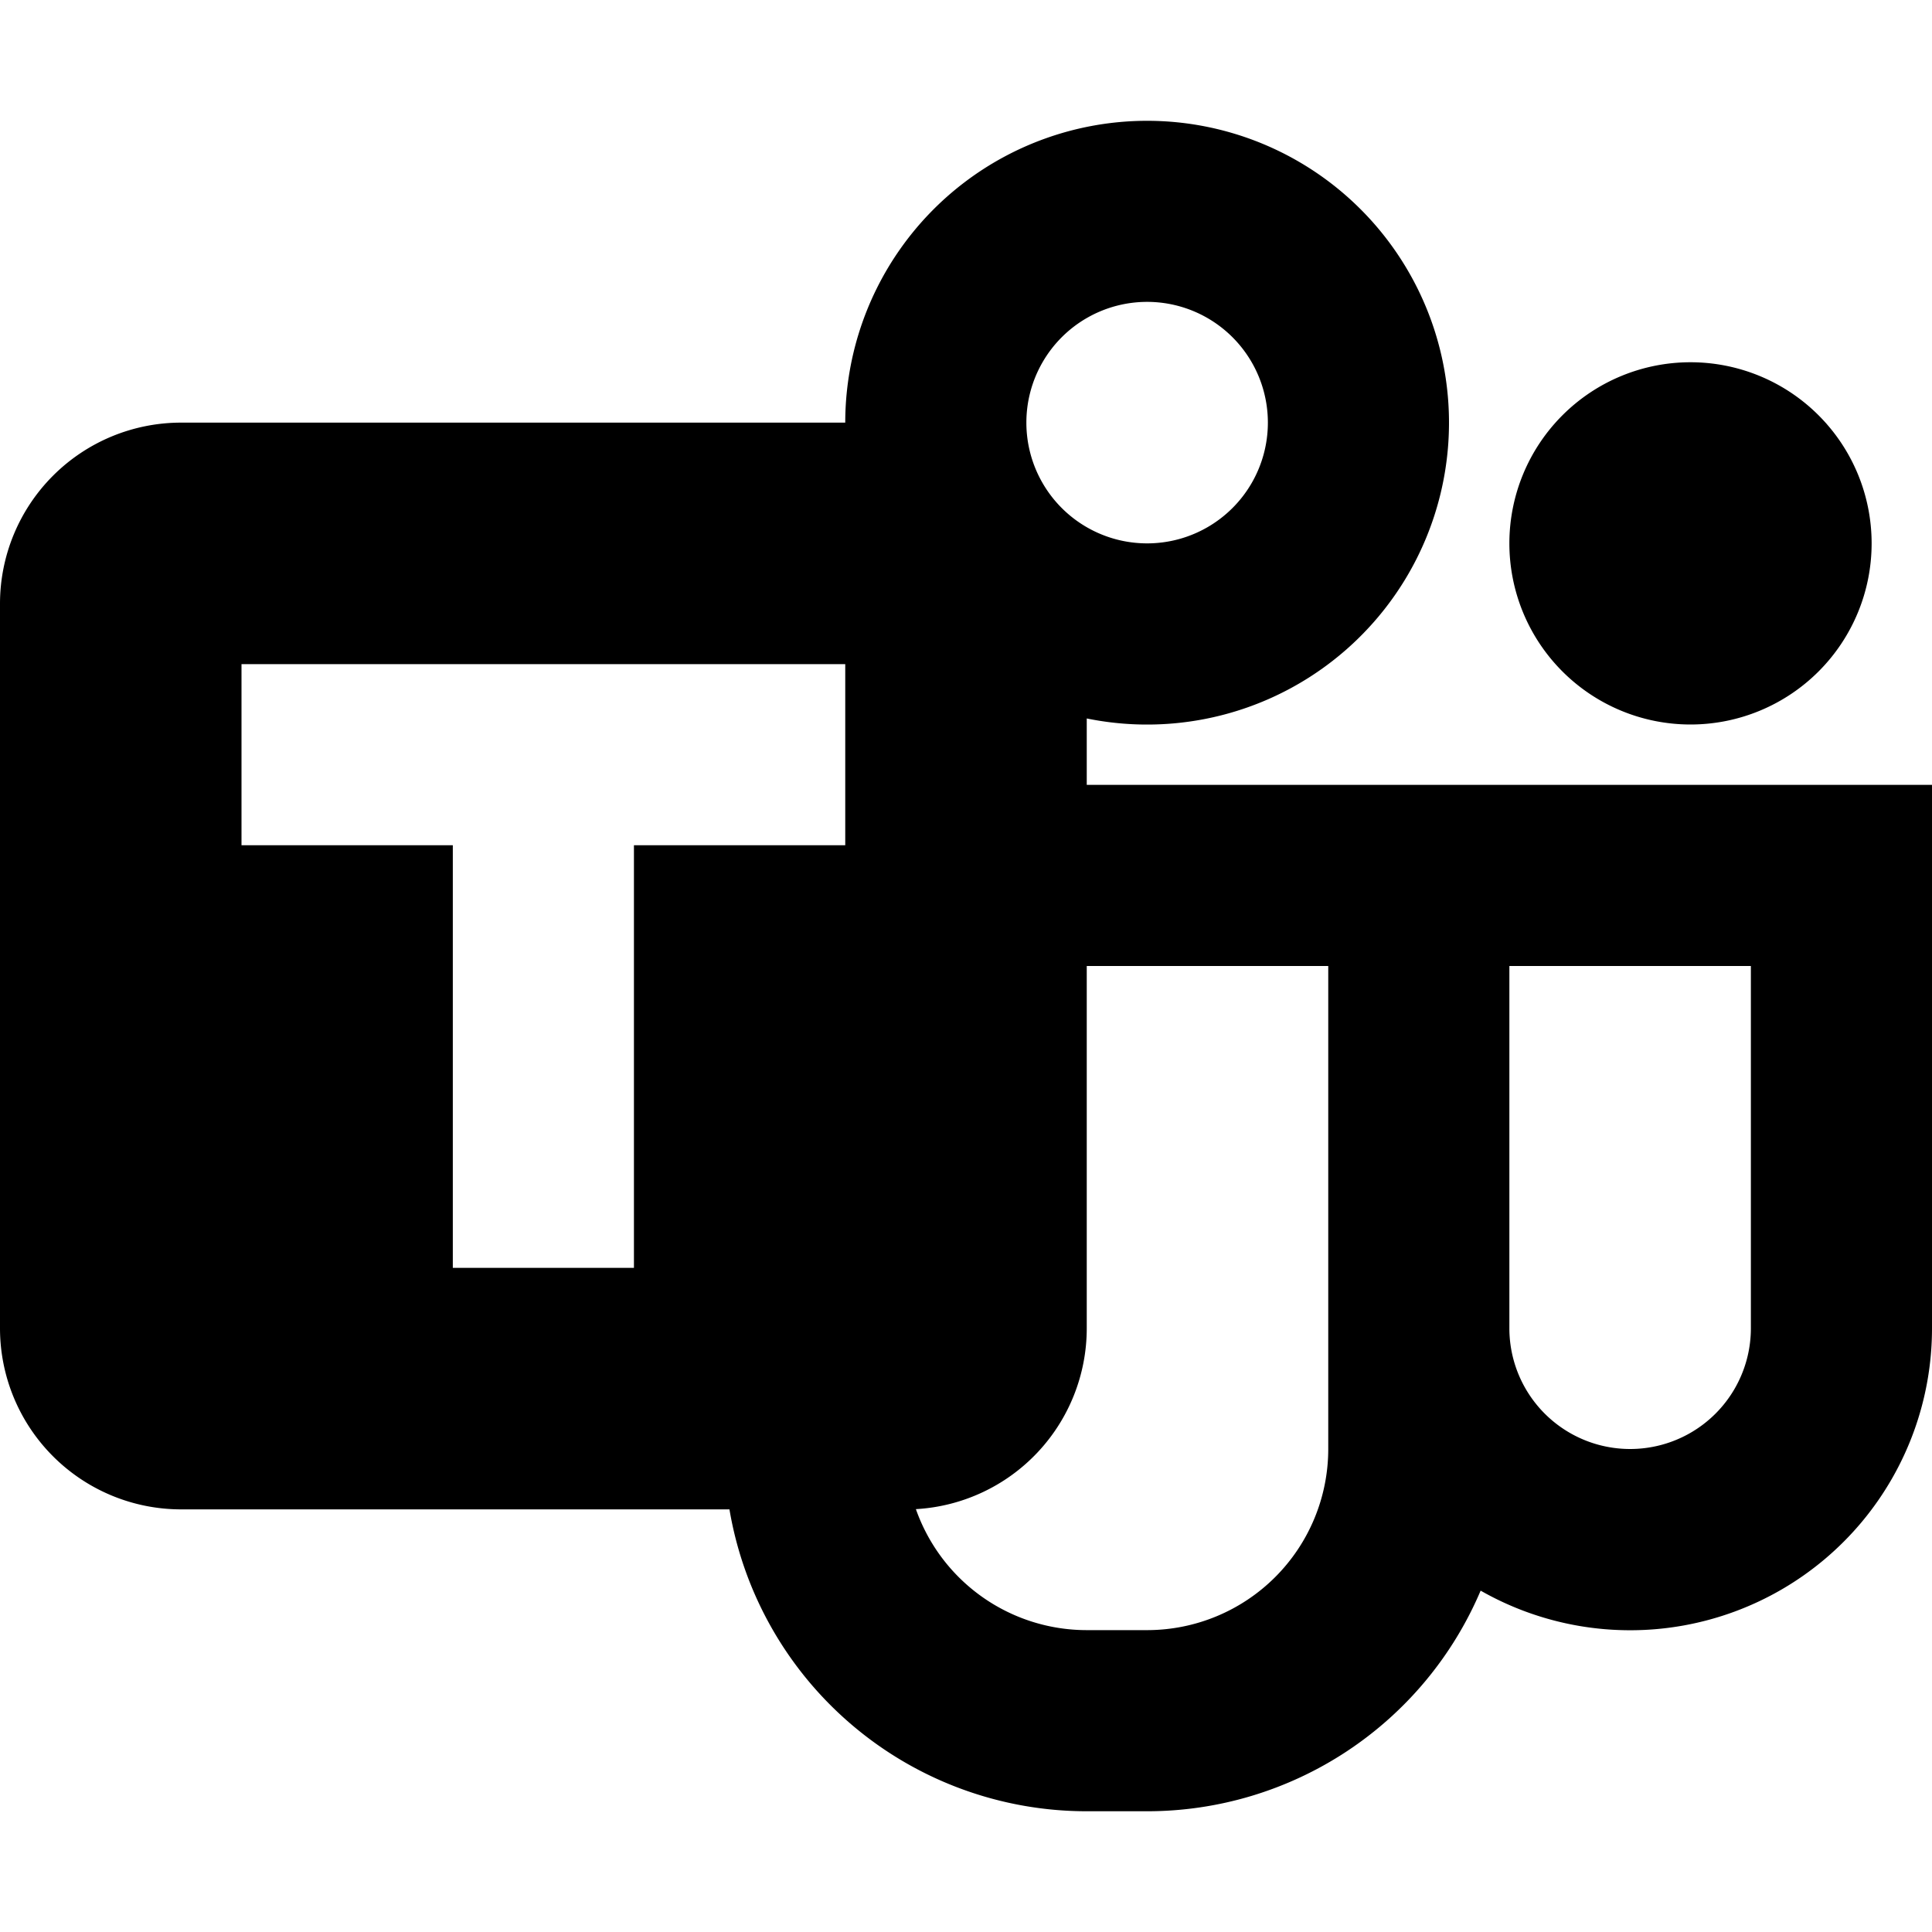
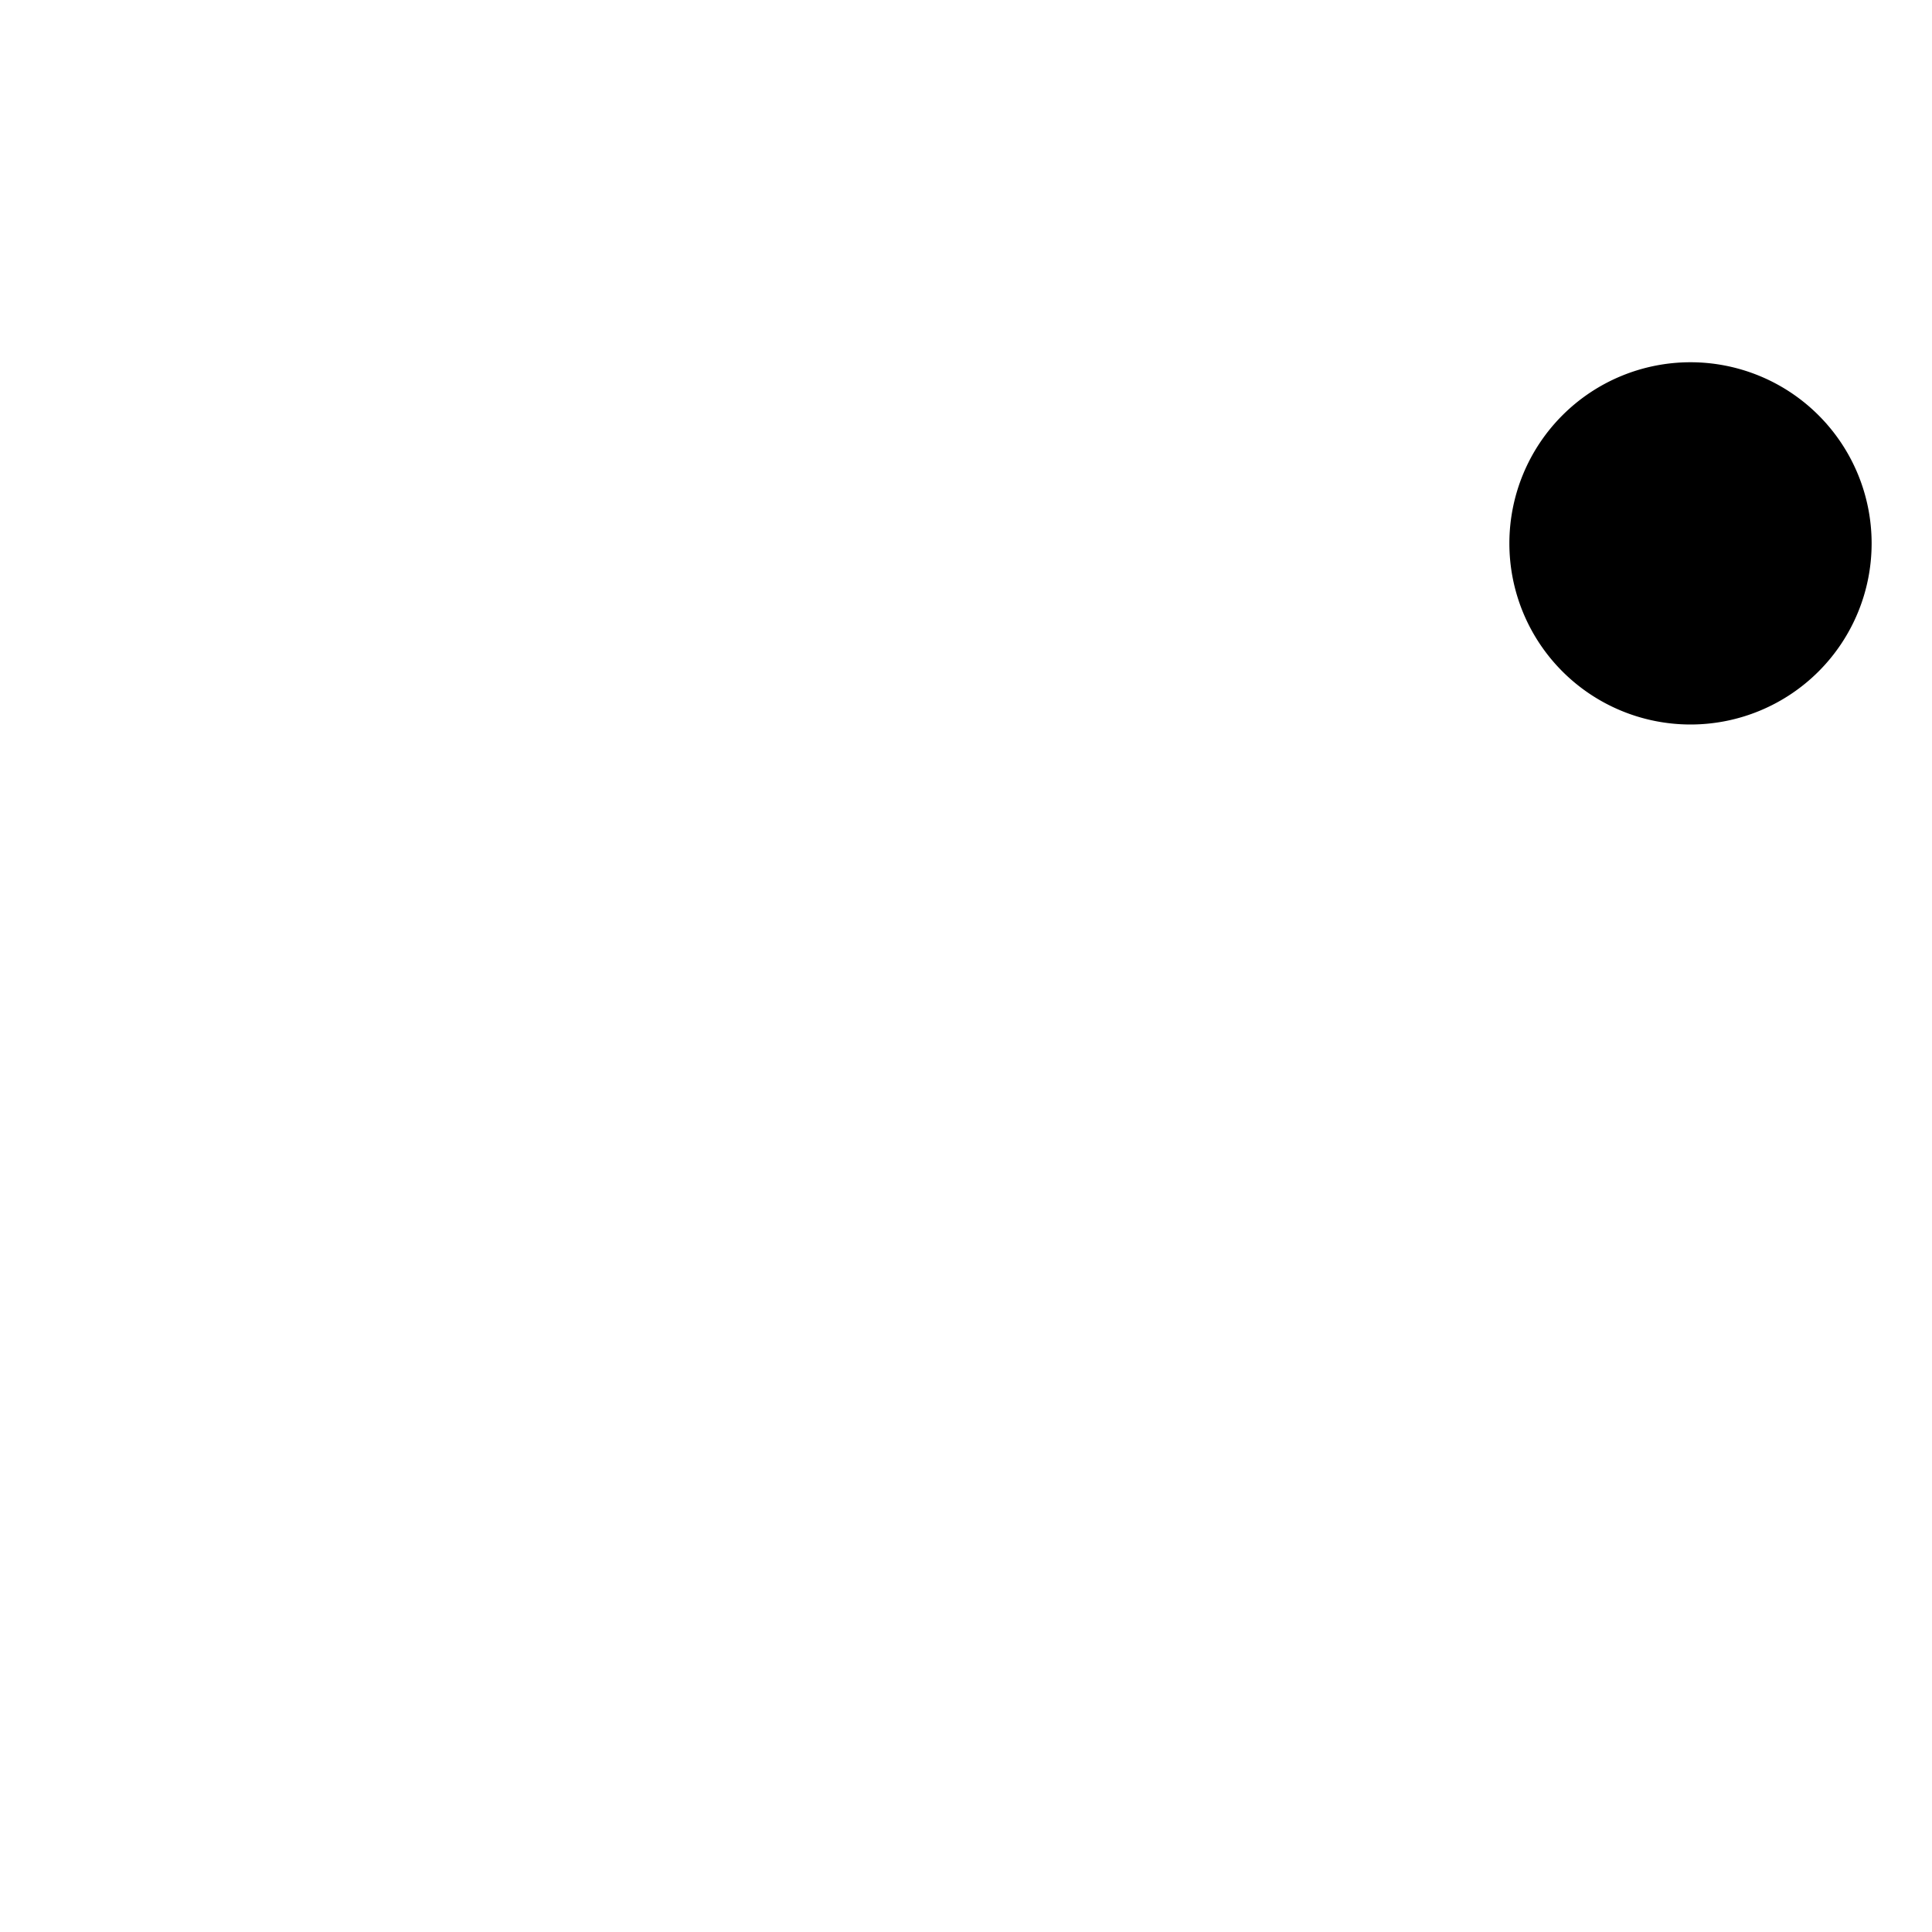
<svg xmlns="http://www.w3.org/2000/svg" fill="currentColor" class="vi" viewBox="0 0 16 16">
-   <path d="M9 5.95v.55h7V11a2.5 2.5 0 0 1-3.738 2.173A3 3 0 0 1 9.5 15H9a3 3 0 0 1-2.959-2.5H1.5A1.5 1.5 0 0 1 0 11V5a1.5 1.5 0 0 1 1.5-1.5H7a2.5 2.5 0 1 1 2 2.45m.5-1.45a1 1 0 1 0 0-2 1 1 0 0 0 0 2m-1.915 7.998A1.5 1.5 0 0 0 9 13.5h.5A1.5 1.5 0 0 0 11 12V8H9v3a1.5 1.5 0 0 1-1.415 1.498M12.5 11a1 1 0 1 0 2 0V8h-2zM3.75 7v3.5h1.5V7H7V5.5H2V7z" />
  <path d="M14 6a1.5 1.5 0 1 0 0-3 1.5 1.5 0 0 0 0 3" />
</svg>